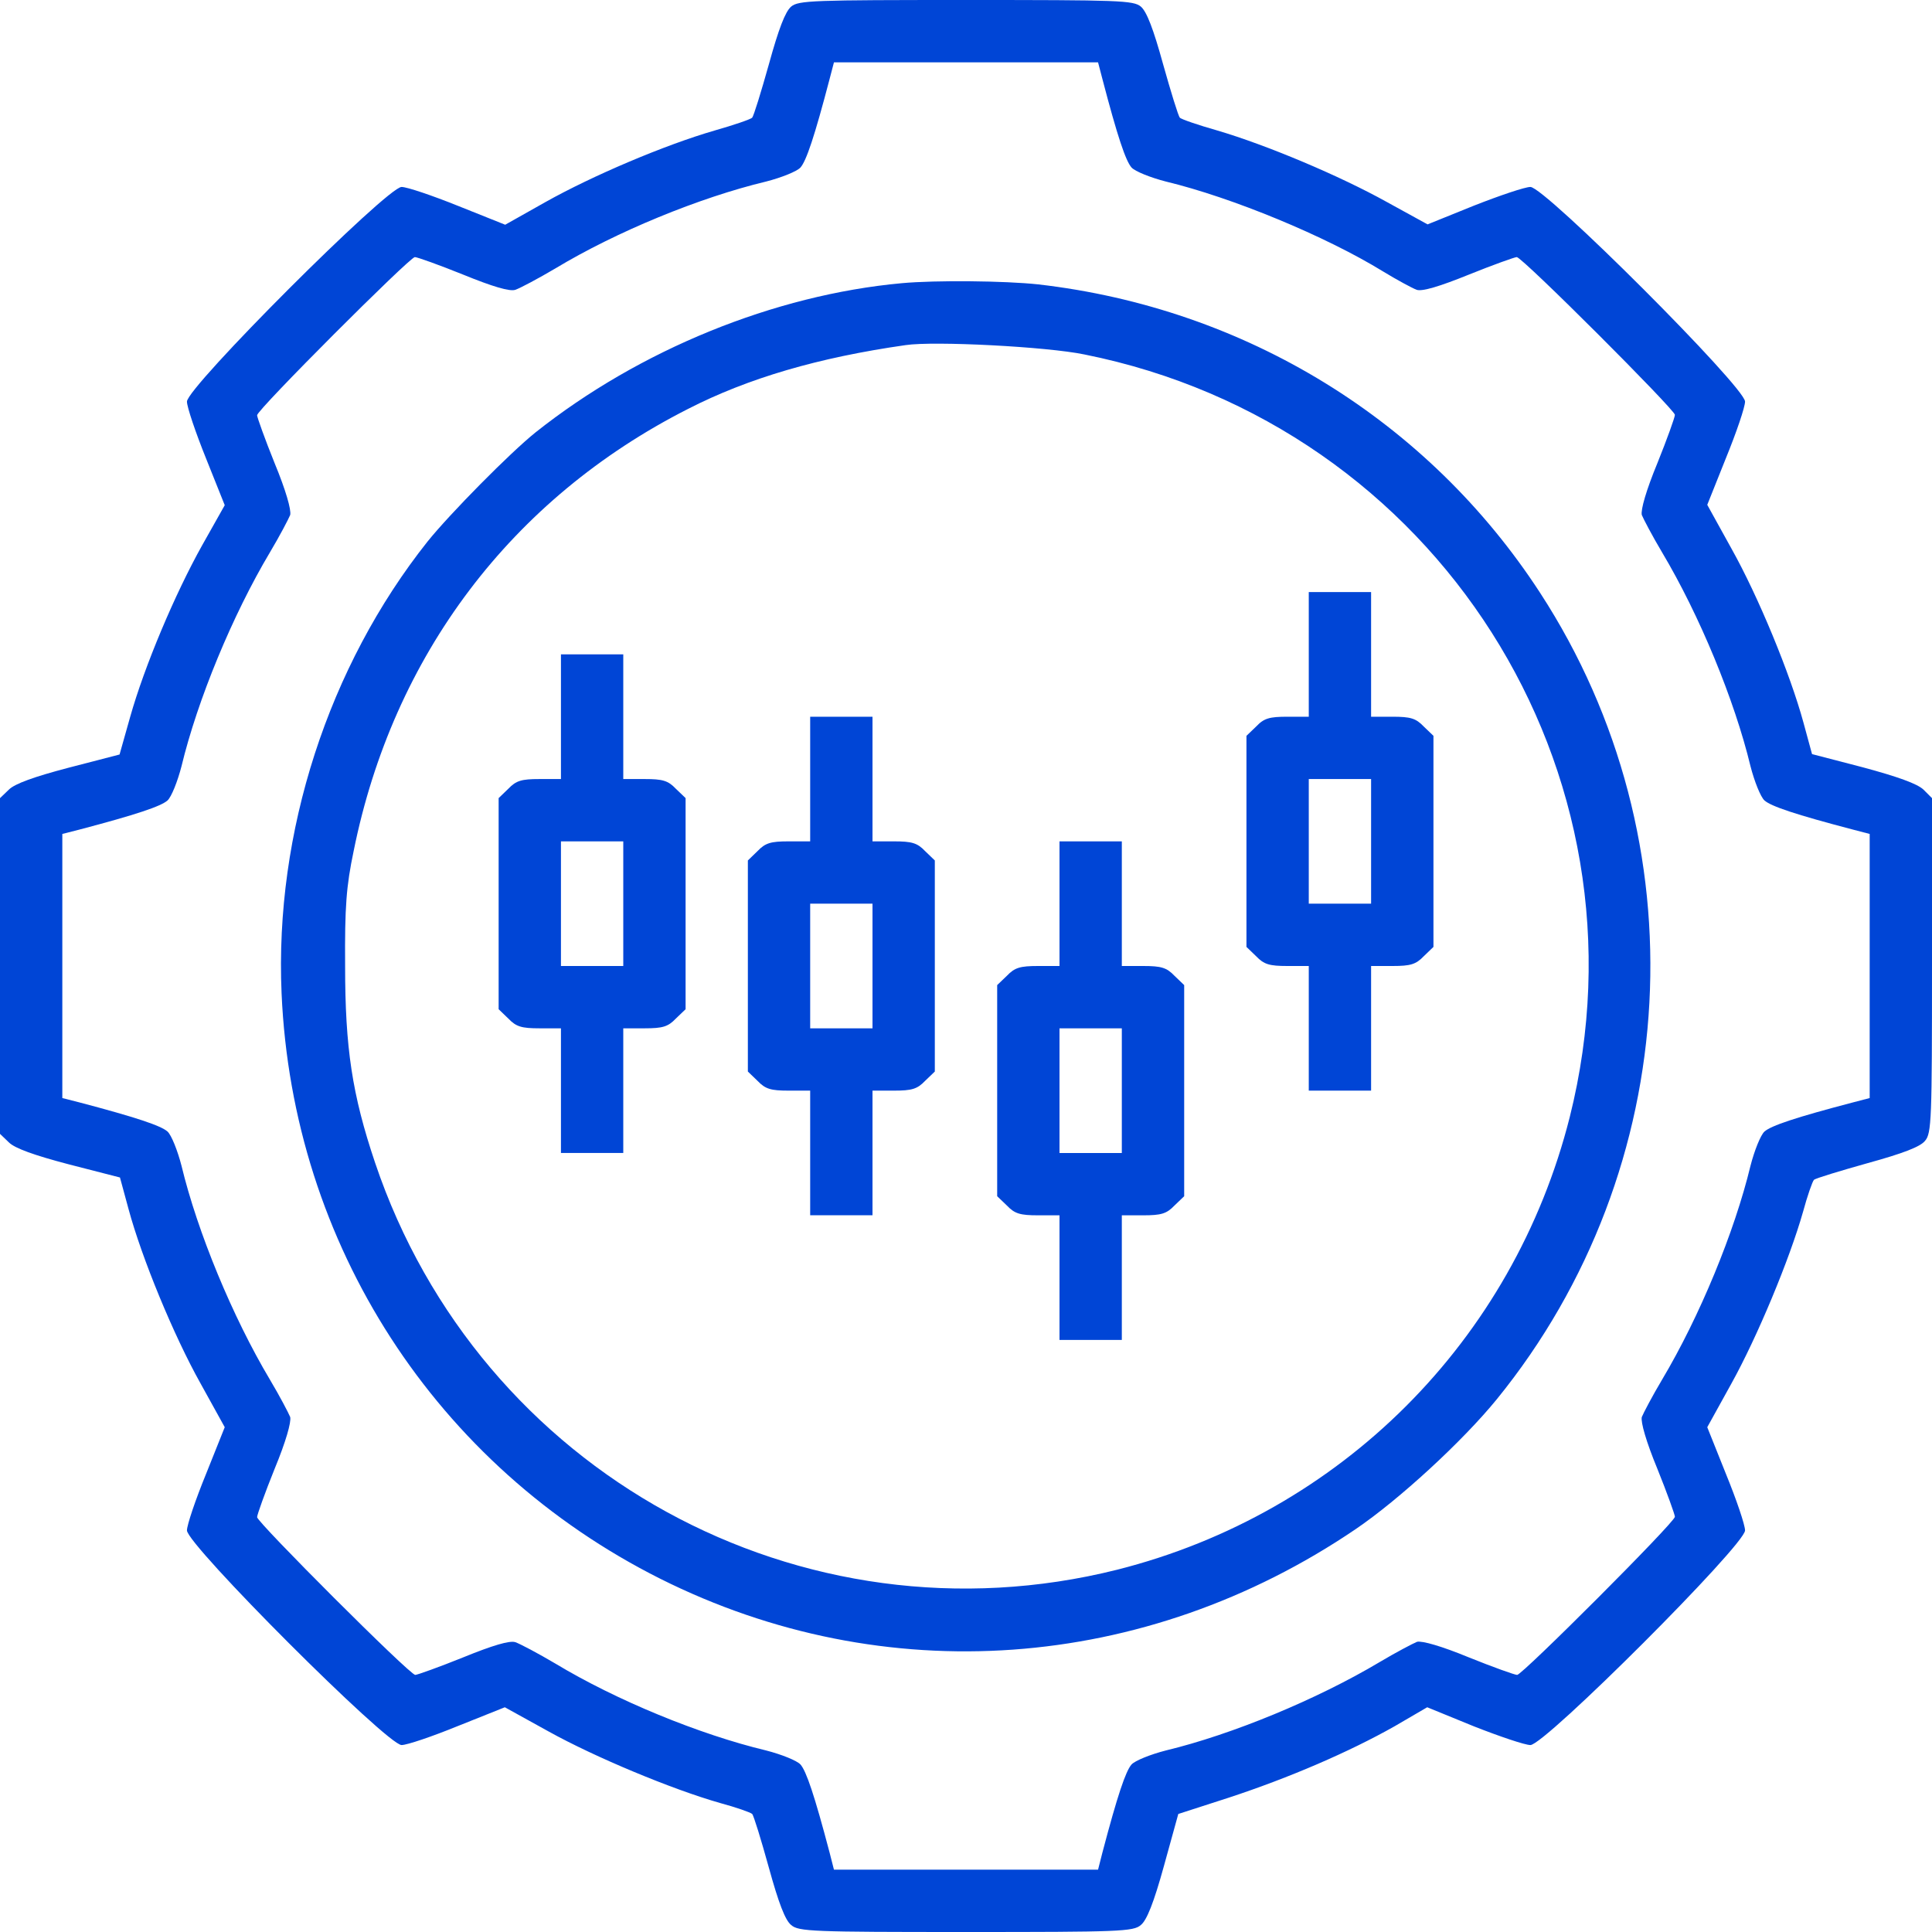
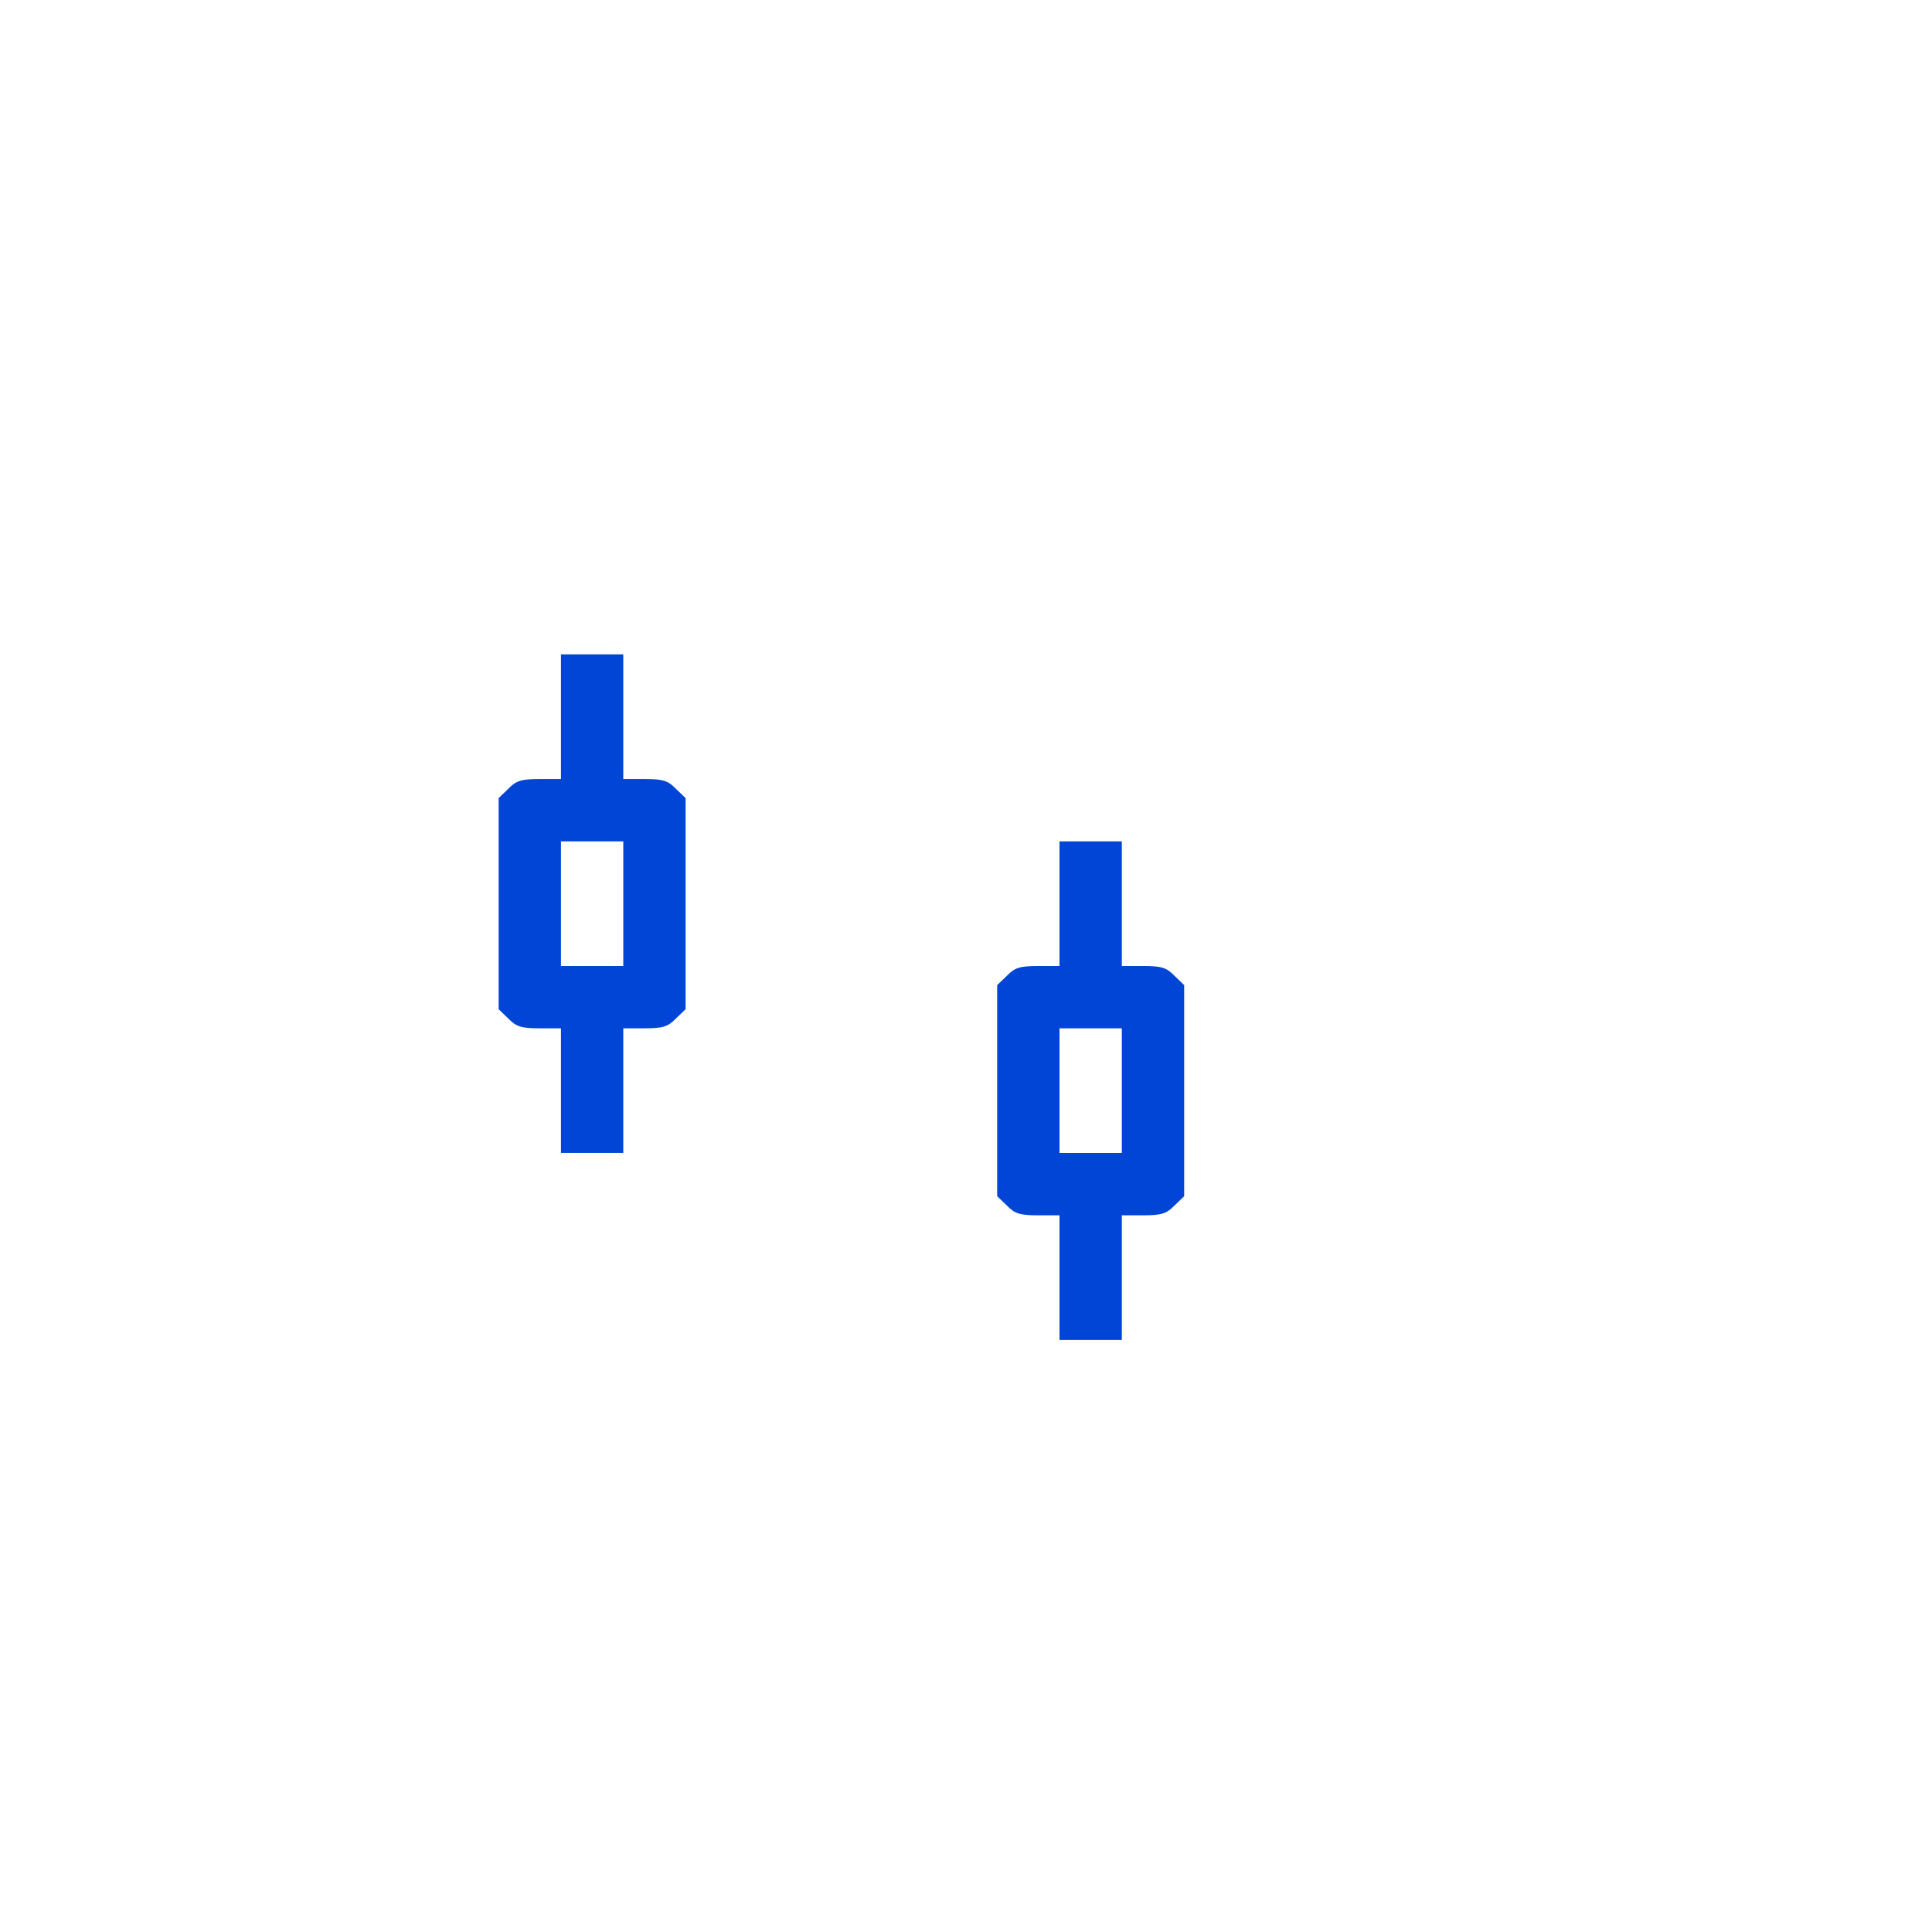
<svg xmlns="http://www.w3.org/2000/svg" width="43" height="43" viewBox="0 0 43 43" fill="none">
-   <path d="M17.608 0.147C17.477 0.26 17.33 0.642 17.113 1.43C16.94 2.046 16.775 2.583 16.741 2.618C16.715 2.653 16.333 2.783 15.908 2.904C14.799 3.225 13.186 3.91 12.137 4.499L11.244 5.002L10.204 4.586C9.623 4.352 9.059 4.161 8.938 4.161C8.617 4.161 4.161 8.617 4.161 8.938C4.161 9.059 4.352 9.623 4.586 10.204L5.002 11.244L4.499 12.137C3.893 13.221 3.216 14.825 2.896 15.96L2.661 16.793L1.526 17.087C0.763 17.287 0.329 17.443 0.199 17.573L0 17.764V21.5V25.236L0.199 25.427C0.329 25.557 0.763 25.713 1.526 25.913L2.67 26.207L2.861 26.91C3.156 28.002 3.867 29.727 4.465 30.794L5.002 31.765L4.586 32.805C4.352 33.377 4.161 33.941 4.161 34.062C4.161 34.383 8.617 38.839 8.938 38.839C9.059 38.839 9.623 38.648 10.195 38.414L11.236 37.998L12.207 38.535C13.238 39.108 14.963 39.827 16.03 40.13C16.385 40.226 16.706 40.339 16.741 40.373C16.775 40.408 16.94 40.945 17.113 41.57C17.33 42.358 17.477 42.74 17.608 42.844C17.772 42.991 18.093 43 21.5 43C24.907 43 25.228 42.991 25.392 42.844C25.523 42.74 25.679 42.35 25.904 41.535L26.225 40.373L27.352 40.009C28.696 39.567 30.022 38.995 31.036 38.423L31.765 37.998L32.805 38.423C33.377 38.648 33.941 38.839 34.062 38.839C34.383 38.839 38.839 34.383 38.839 34.062C38.839 33.941 38.648 33.377 38.414 32.805L37.998 31.765L38.535 30.794C39.108 29.762 39.827 28.037 40.13 26.97C40.226 26.615 40.339 26.294 40.373 26.259C40.408 26.225 40.954 26.06 41.57 25.887C42.358 25.67 42.74 25.523 42.844 25.392C42.991 25.228 43 24.907 43 21.483V17.764L42.809 17.573C42.671 17.443 42.237 17.287 41.465 17.079L40.33 16.784L40.139 16.082C39.844 14.998 39.133 13.273 38.535 12.207L37.998 11.236L38.414 10.195C38.648 9.623 38.839 9.059 38.839 8.938C38.839 8.617 34.383 4.161 34.062 4.161C33.941 4.161 33.377 4.352 32.805 4.577L31.773 4.994L30.872 4.499C29.814 3.91 28.184 3.225 27.092 2.904C26.667 2.783 26.285 2.653 26.259 2.618C26.225 2.583 26.06 2.046 25.887 1.43C25.67 0.642 25.523 0.26 25.392 0.147C25.228 0.009 24.907 0 21.5 0C18.093 0 17.772 0.009 17.608 0.147ZM24.534 1.751C24.872 3.043 25.054 3.58 25.184 3.728C25.262 3.815 25.609 3.953 25.947 4.04C27.421 4.395 29.502 5.254 30.785 6.043C31.097 6.233 31.435 6.415 31.53 6.45C31.652 6.493 32.051 6.372 32.692 6.112C33.23 5.895 33.715 5.722 33.758 5.722C33.88 5.722 37.278 9.12 37.278 9.233C37.278 9.285 37.105 9.77 36.888 10.308C36.637 10.915 36.515 11.348 36.541 11.461C36.576 11.548 36.775 11.929 36.992 12.293C37.824 13.689 38.605 15.579 38.96 17.053C39.047 17.391 39.185 17.738 39.272 17.816C39.42 17.946 39.957 18.128 41.249 18.466L41.613 18.561V21.5V24.439L41.249 24.534C39.957 24.872 39.42 25.054 39.272 25.184C39.185 25.262 39.047 25.609 38.96 25.947C38.605 27.421 37.824 29.311 36.992 30.707C36.775 31.071 36.576 31.452 36.541 31.539C36.515 31.652 36.637 32.085 36.888 32.692C37.105 33.23 37.278 33.715 37.278 33.758C37.278 33.88 33.88 37.278 33.767 37.278C33.715 37.278 33.23 37.105 32.692 36.888C32.085 36.637 31.652 36.515 31.539 36.541C31.452 36.576 31.071 36.775 30.707 36.992C29.311 37.824 27.421 38.605 25.947 38.96C25.609 39.047 25.262 39.185 25.184 39.272C25.054 39.42 24.872 39.957 24.534 41.24L24.439 41.613H21.5H18.561L18.466 41.24C18.128 39.957 17.946 39.42 17.816 39.272C17.738 39.185 17.391 39.047 17.053 38.96C15.57 38.605 13.715 37.842 12.363 37.027C11.981 36.801 11.574 36.585 11.47 36.55C11.348 36.507 10.967 36.619 10.308 36.888C9.77 37.105 9.285 37.278 9.242 37.278C9.12 37.278 5.722 33.88 5.722 33.767C5.722 33.715 5.895 33.23 6.112 32.692C6.363 32.085 6.485 31.652 6.459 31.539C6.424 31.452 6.225 31.071 6.008 30.707C5.176 29.311 4.395 27.421 4.04 25.947C3.953 25.609 3.815 25.262 3.728 25.184C3.58 25.054 3.043 24.872 1.76 24.534L1.387 24.439V21.5V18.561L1.76 18.466C3.043 18.128 3.58 17.946 3.728 17.816C3.815 17.738 3.953 17.391 4.04 17.053C4.395 15.579 5.176 13.689 6.008 12.293C6.225 11.929 6.424 11.548 6.459 11.461C6.485 11.348 6.363 10.915 6.112 10.308C5.895 9.77 5.722 9.285 5.722 9.242C5.722 9.12 9.12 5.722 9.233 5.722C9.285 5.722 9.77 5.895 10.308 6.112C10.967 6.381 11.348 6.493 11.47 6.45C11.574 6.415 11.981 6.199 12.363 5.973C13.715 5.158 15.57 4.395 17.053 4.04C17.391 3.953 17.738 3.815 17.816 3.728C17.946 3.58 18.128 3.043 18.466 1.751L18.561 1.387H21.5H24.439L24.534 1.751Z" fill="#0045D6" />
-   <path d="M20.069 6.303C17.234 6.563 14.235 7.785 11.92 9.623C11.348 10.082 10.013 11.435 9.518 12.05C7.308 14.833 6.111 18.526 6.267 22.107C6.51 27.698 9.701 32.631 14.694 35.137C19.679 37.634 25.479 37.217 30.169 34.036C31.14 33.377 32.553 32.077 33.316 31.14C37.486 26.008 37.876 18.726 34.278 13.195C31.781 9.354 27.715 6.857 23.103 6.329C22.366 6.25 20.832 6.233 20.069 6.303ZM24.135 7.889C31.972 9.458 36.87 17.165 34.937 24.864C33.68 29.84 29.84 33.68 24.863 34.937C17.832 36.697 10.671 32.77 8.348 25.878C7.837 24.361 7.681 23.32 7.681 21.5C7.672 20.182 7.707 19.723 7.871 18.942C8.747 14.59 11.382 11.097 15.31 9.103C16.645 8.418 18.214 7.958 20.156 7.681C20.789 7.586 23.303 7.716 24.135 7.889Z" fill="#0045D6" />
-   <path d="M29.129 14.565V15.952H28.652C28.254 15.952 28.132 15.986 27.959 16.169L27.742 16.377V18.726V21.075L27.959 21.284C28.132 21.465 28.254 21.5 28.652 21.5H29.129V22.887V24.274H29.823H30.516V22.887V21.5H30.993C31.392 21.5 31.513 21.465 31.687 21.284L31.904 21.075V18.726V16.377L31.687 16.169C31.513 15.986 31.392 15.952 30.993 15.952H30.516V14.565V13.178H29.823H29.129V14.565ZM30.516 18.726V20.113H29.823H29.129V18.726V17.339H29.823H30.516V18.726Z" fill="#0045D6" />
  <path d="M12.485 15.951V17.339H12.008C11.609 17.339 11.488 17.373 11.314 17.555L11.098 17.763V20.113V22.462L11.314 22.67C11.488 22.852 11.609 22.887 12.008 22.887H12.485V24.274V25.661H13.178H13.872V24.274V22.887H14.349C14.748 22.887 14.869 22.852 15.042 22.67L15.259 22.462V20.113V17.763L15.042 17.555C14.869 17.373 14.748 17.339 14.349 17.339H13.872V15.951V14.564H13.178H12.485V15.951ZM13.872 20.113V21.5H13.178H12.485V20.113V18.726H13.178H13.872V20.113Z" fill="#0045D6" />
-   <path d="M18.032 17.339V18.726H17.555C17.156 18.726 17.035 18.76 16.861 18.942L16.645 19.151V21.5V23.849L16.861 24.057C17.035 24.239 17.156 24.274 17.555 24.274H18.032V25.661V27.048H18.725H19.419V25.661V24.274H19.895C20.294 24.274 20.416 24.239 20.589 24.057L20.806 23.849V21.5V19.151L20.589 18.942C20.416 18.76 20.294 18.726 19.895 18.726H19.419V17.339V15.952H18.725H18.032V17.339ZM19.419 21.5V22.887H18.725H18.032V21.5V20.113H18.725H19.419V21.5Z" fill="#0045D6" />
  <path d="M23.581 20.113V21.5H23.105C22.706 21.5 22.584 21.535 22.411 21.717L22.194 21.925V24.274V26.624L22.411 26.832C22.584 27.014 22.706 27.049 23.105 27.049H23.581V28.436V29.823H24.275H24.968V28.436V27.049H25.445C25.844 27.049 25.965 27.014 26.139 26.832L26.356 26.624V24.274V21.925L26.139 21.717C25.965 21.535 25.844 21.5 25.445 21.5H24.968V20.113V18.726H24.275H23.581V20.113ZM24.968 24.274V25.662H24.275H23.581V24.274V22.887H24.275H24.968V24.274Z" fill="#0045D6" />
</svg>